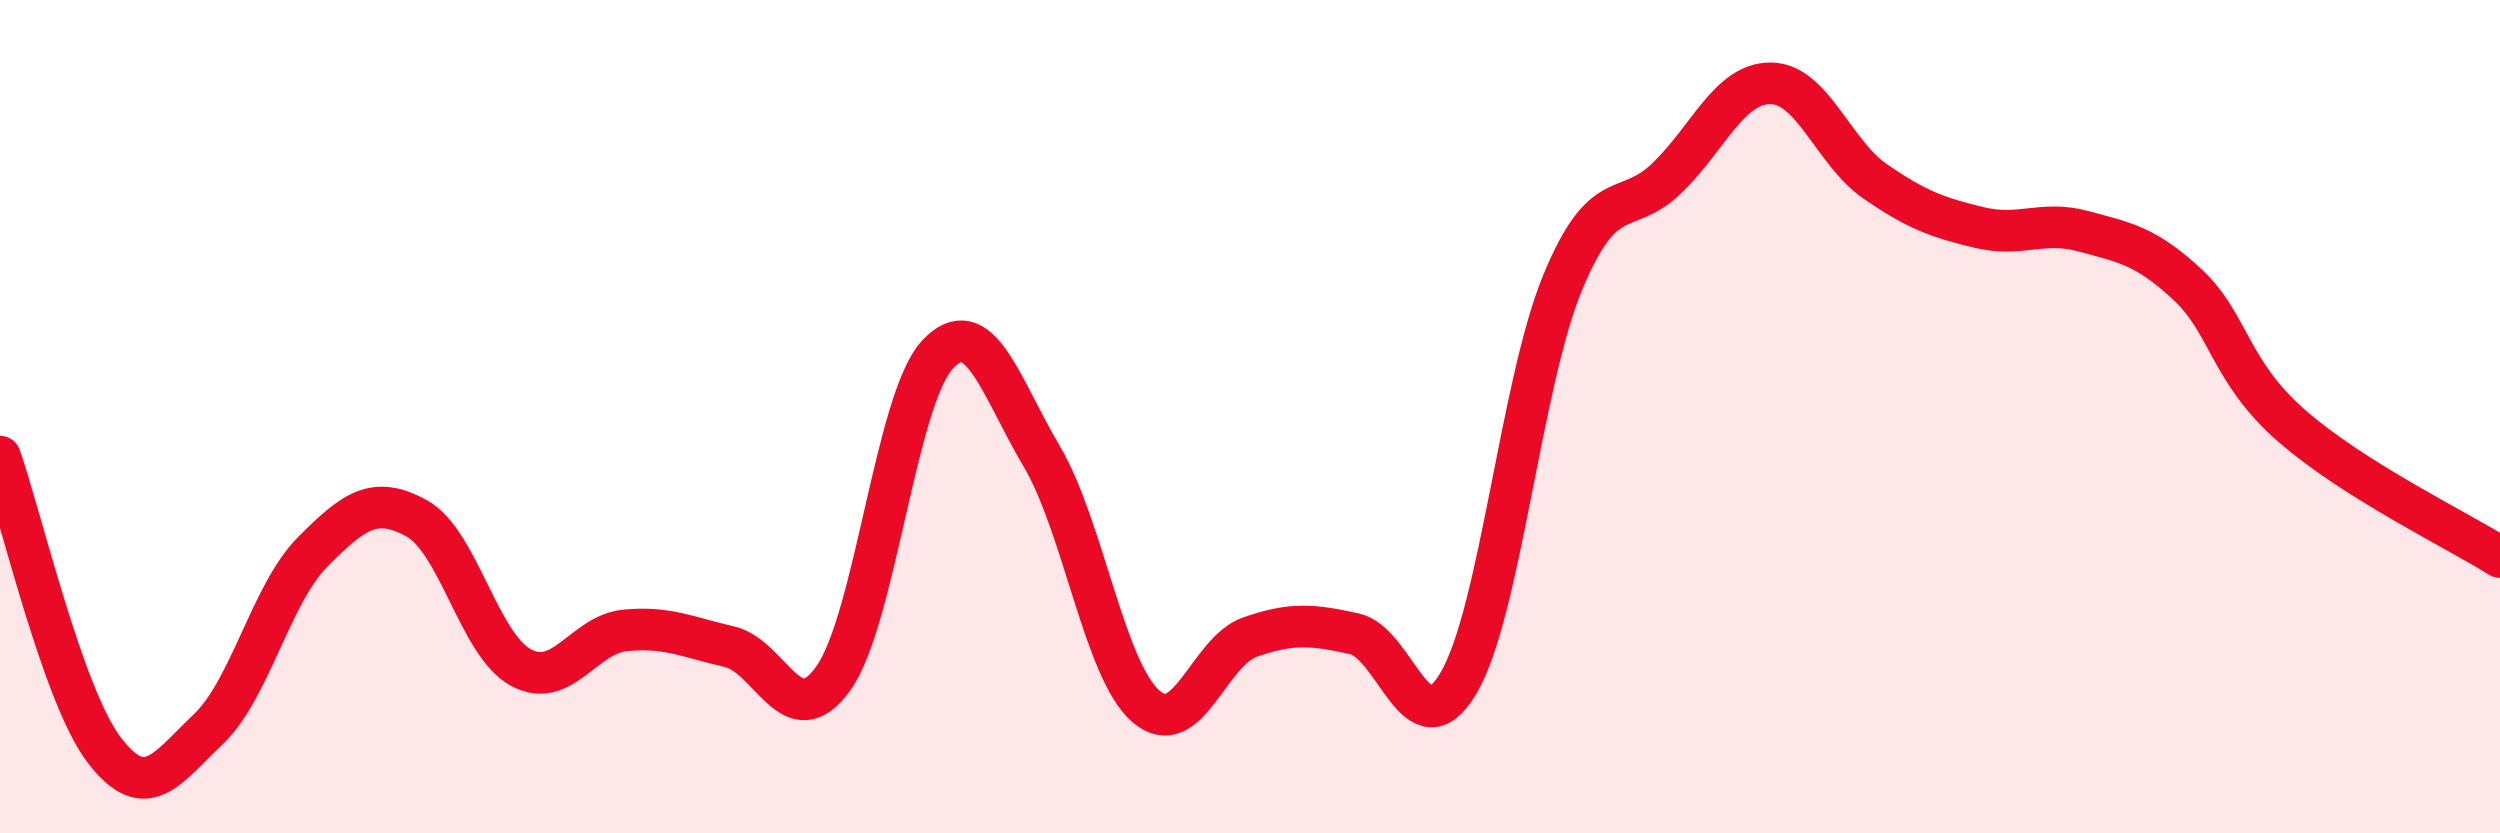
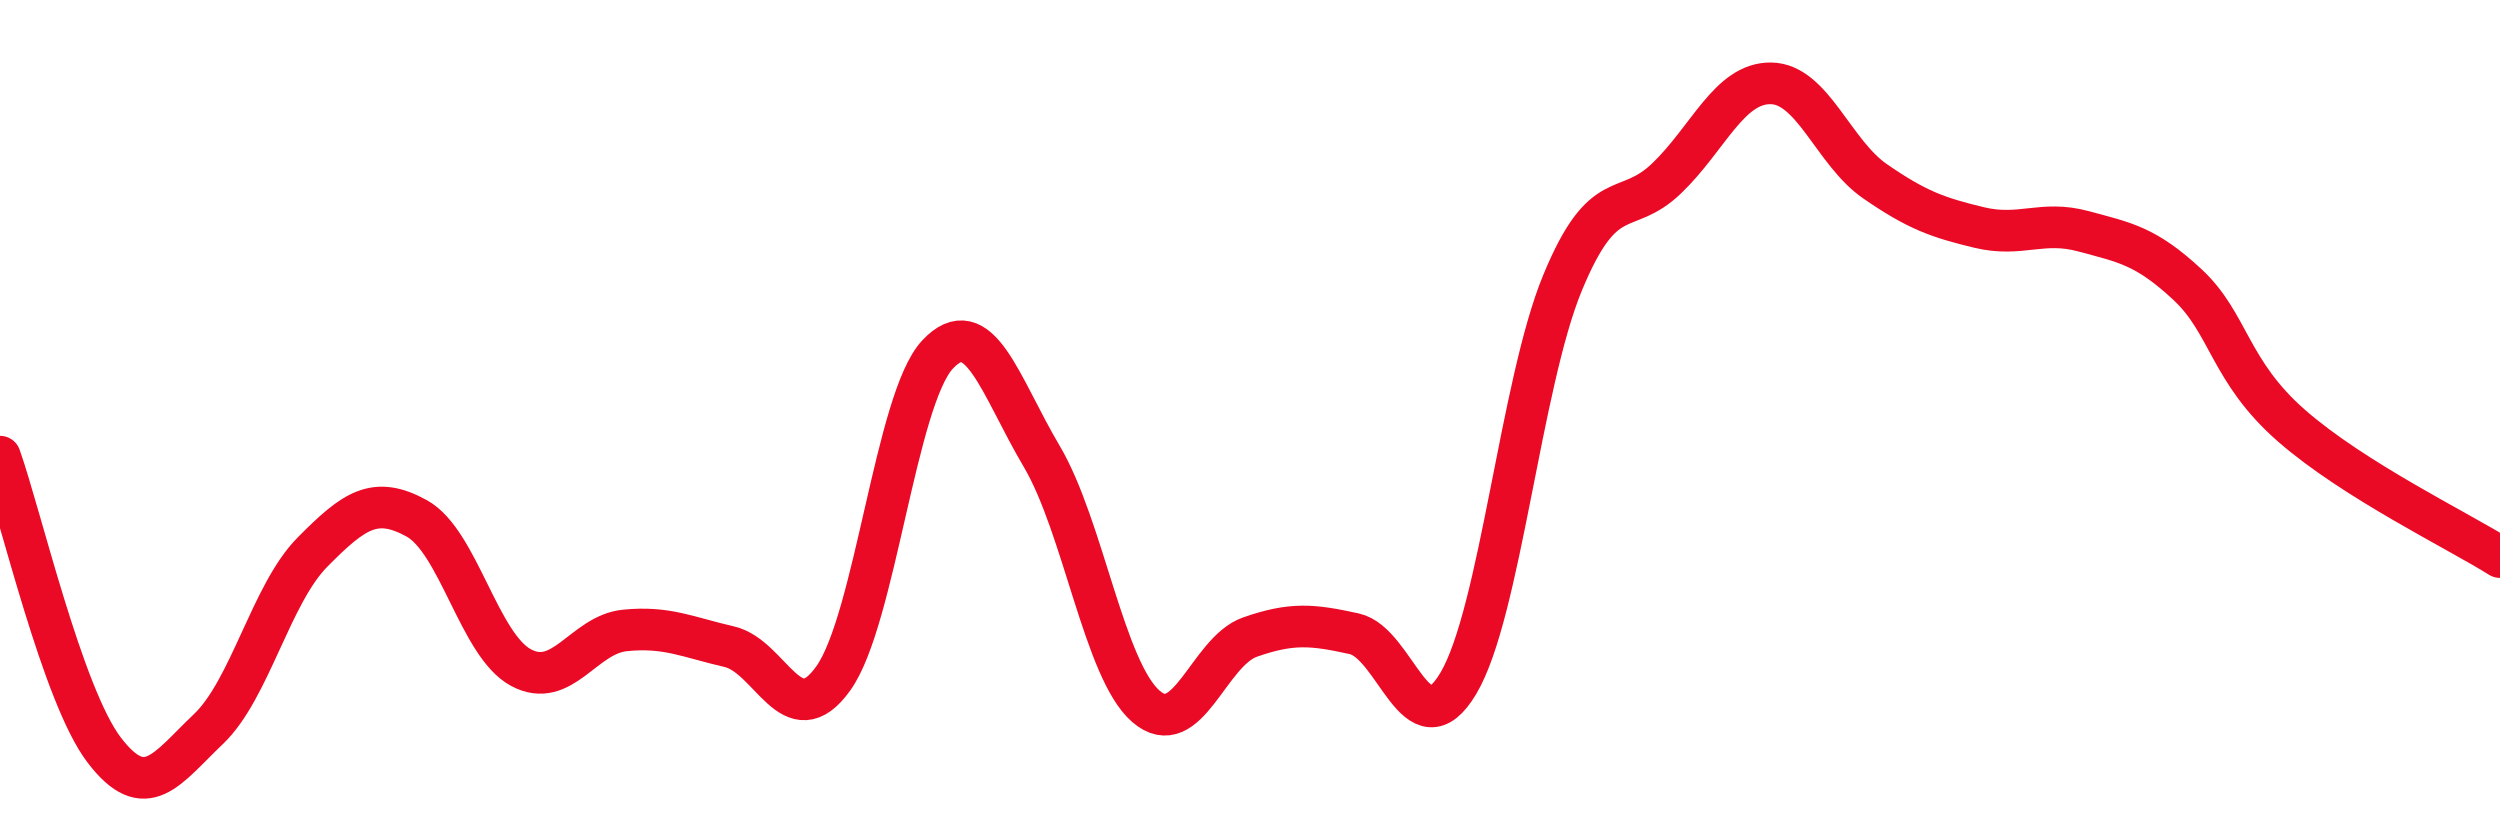
<svg xmlns="http://www.w3.org/2000/svg" width="60" height="20" viewBox="0 0 60 20">
-   <path d="M 0,10.96 C 0.5,12.37 1.5,16.69 2.5,18 C 3.5,19.31 4,18.45 5,17.5 C 6,16.55 6.5,14.26 7.5,13.25 C 8.5,12.24 9,11.89 10,12.44 C 11,12.99 11.5,15.48 12.5,16.02 C 13.5,16.56 14,15.23 15,15.13 C 16,15.03 16.5,15.29 17.5,15.52 C 18.5,15.75 19,17.68 20,16.28 C 21,14.88 21.5,9.58 22.5,8.51 C 23.5,7.44 24,9.26 25,10.95 C 26,12.64 26.5,16.08 27.5,16.95 C 28.5,17.82 29,15.64 30,15.29 C 31,14.94 31.5,14.99 32.5,15.21 C 33.5,15.43 34,18.08 35,16.4 C 36,14.72 36.5,9.21 37.5,6.79 C 38.5,4.37 39,5.24 40,4.28 C 41,3.32 41.5,1.99 42.5,2 C 43.5,2.01 44,3.66 45,4.35 C 46,5.04 46.5,5.22 47.5,5.46 C 48.5,5.7 49,5.28 50,5.55 C 51,5.82 51.5,5.9 52.5,6.83 C 53.5,7.76 53.5,8.91 55,10.22 C 56.5,11.53 59,12.74 60,13.37L60 20L0 20Z" fill="#EB0A25" opacity="0.1" stroke-linecap="round" stroke-linejoin="round" />
  <path d="M 0,10.96 C 0.5,12.37 1.5,16.69 2.5,18 C 3.5,19.31 4,18.45 5,17.5 C 6,16.55 6.5,14.26 7.5,13.25 C 8.5,12.24 9,11.89 10,12.44 C 11,12.99 11.5,15.48 12.5,16.02 C 13.5,16.56 14,15.23 15,15.13 C 16,15.03 16.5,15.29 17.5,15.52 C 18.5,15.75 19,17.68 20,16.28 C 21,14.88 21.5,9.58 22.5,8.51 C 23.5,7.44 24,9.26 25,10.95 C 26,12.64 26.5,16.08 27.5,16.95 C 28.5,17.82 29,15.64 30,15.29 C 31,14.94 31.5,14.99 32.5,15.21 C 33.5,15.43 34,18.08 35,16.4 C 36,14.72 36.5,9.21 37.5,6.79 C 38.5,4.37 39,5.24 40,4.28 C 41,3.32 41.5,1.99 42.5,2 C 43.5,2.01 44,3.66 45,4.35 C 46,5.04 46.5,5.22 47.5,5.46 C 48.5,5.7 49,5.28 50,5.55 C 51,5.82 51.5,5.9 52.5,6.83 C 53.5,7.76 53.5,8.91 55,10.22 C 56.5,11.53 59,12.74 60,13.37" stroke="#EB0A25" stroke-width="1" fill="none" stroke-linecap="round" stroke-linejoin="round" />
</svg>